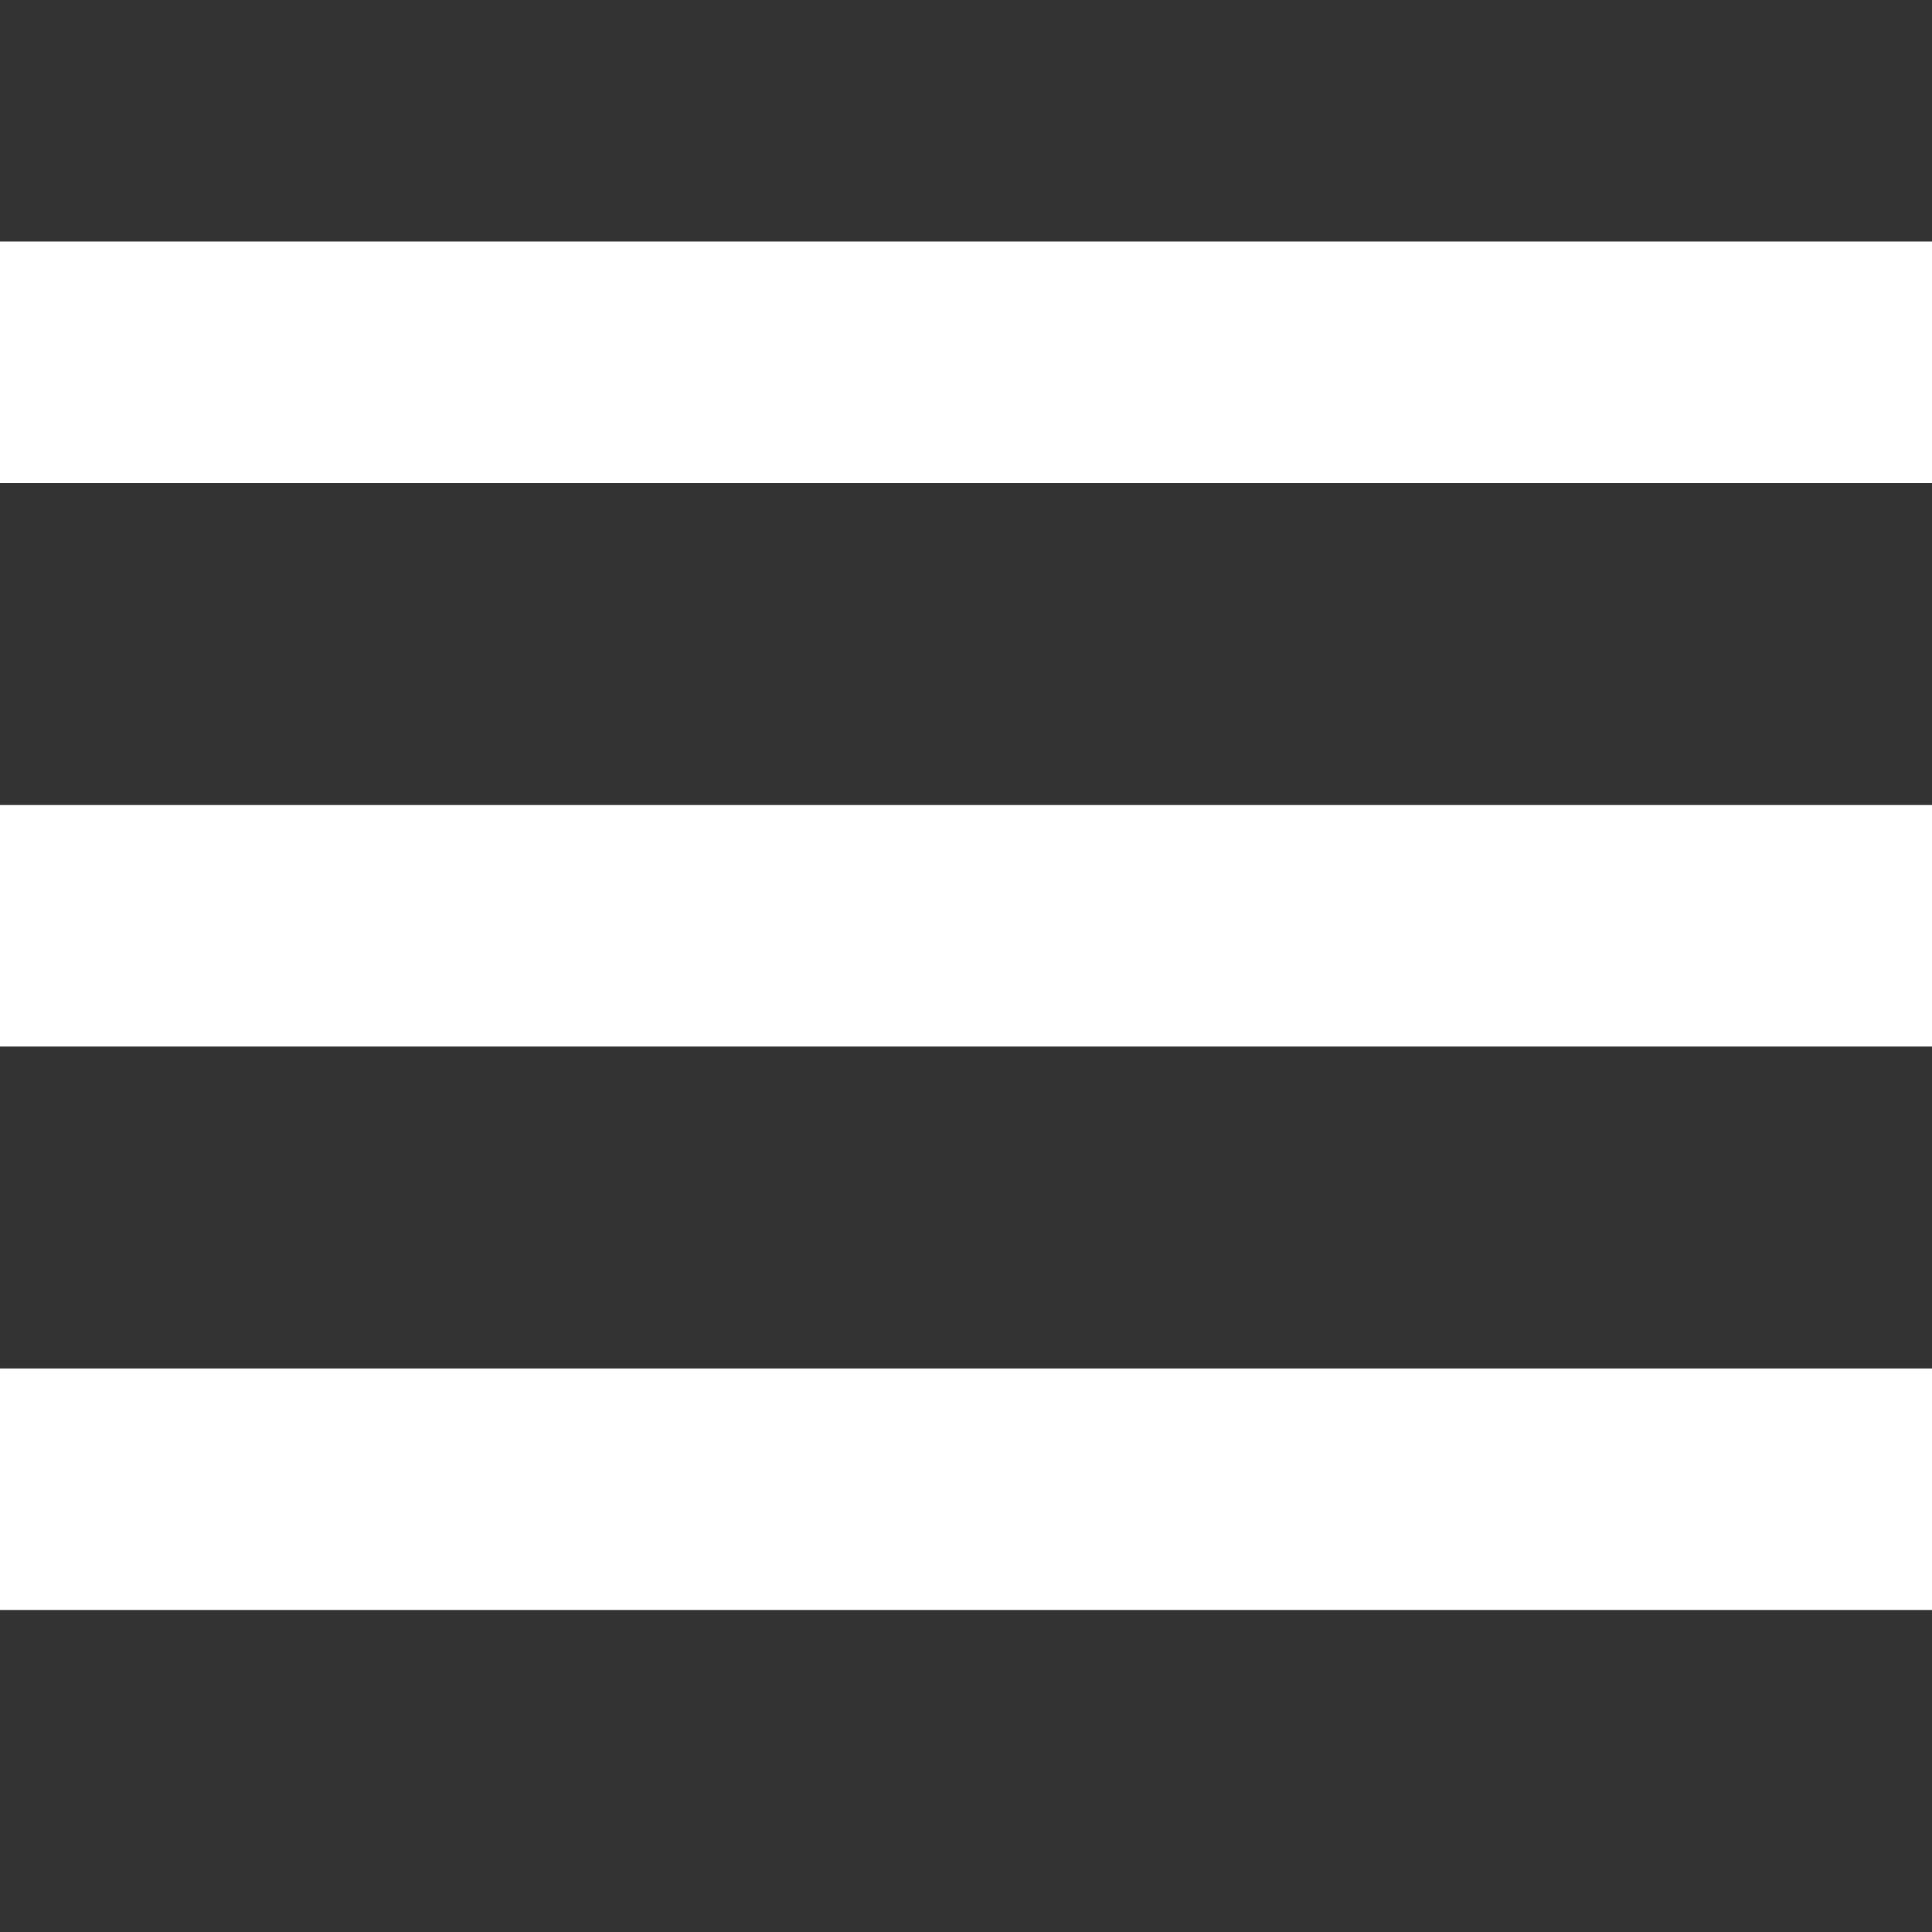
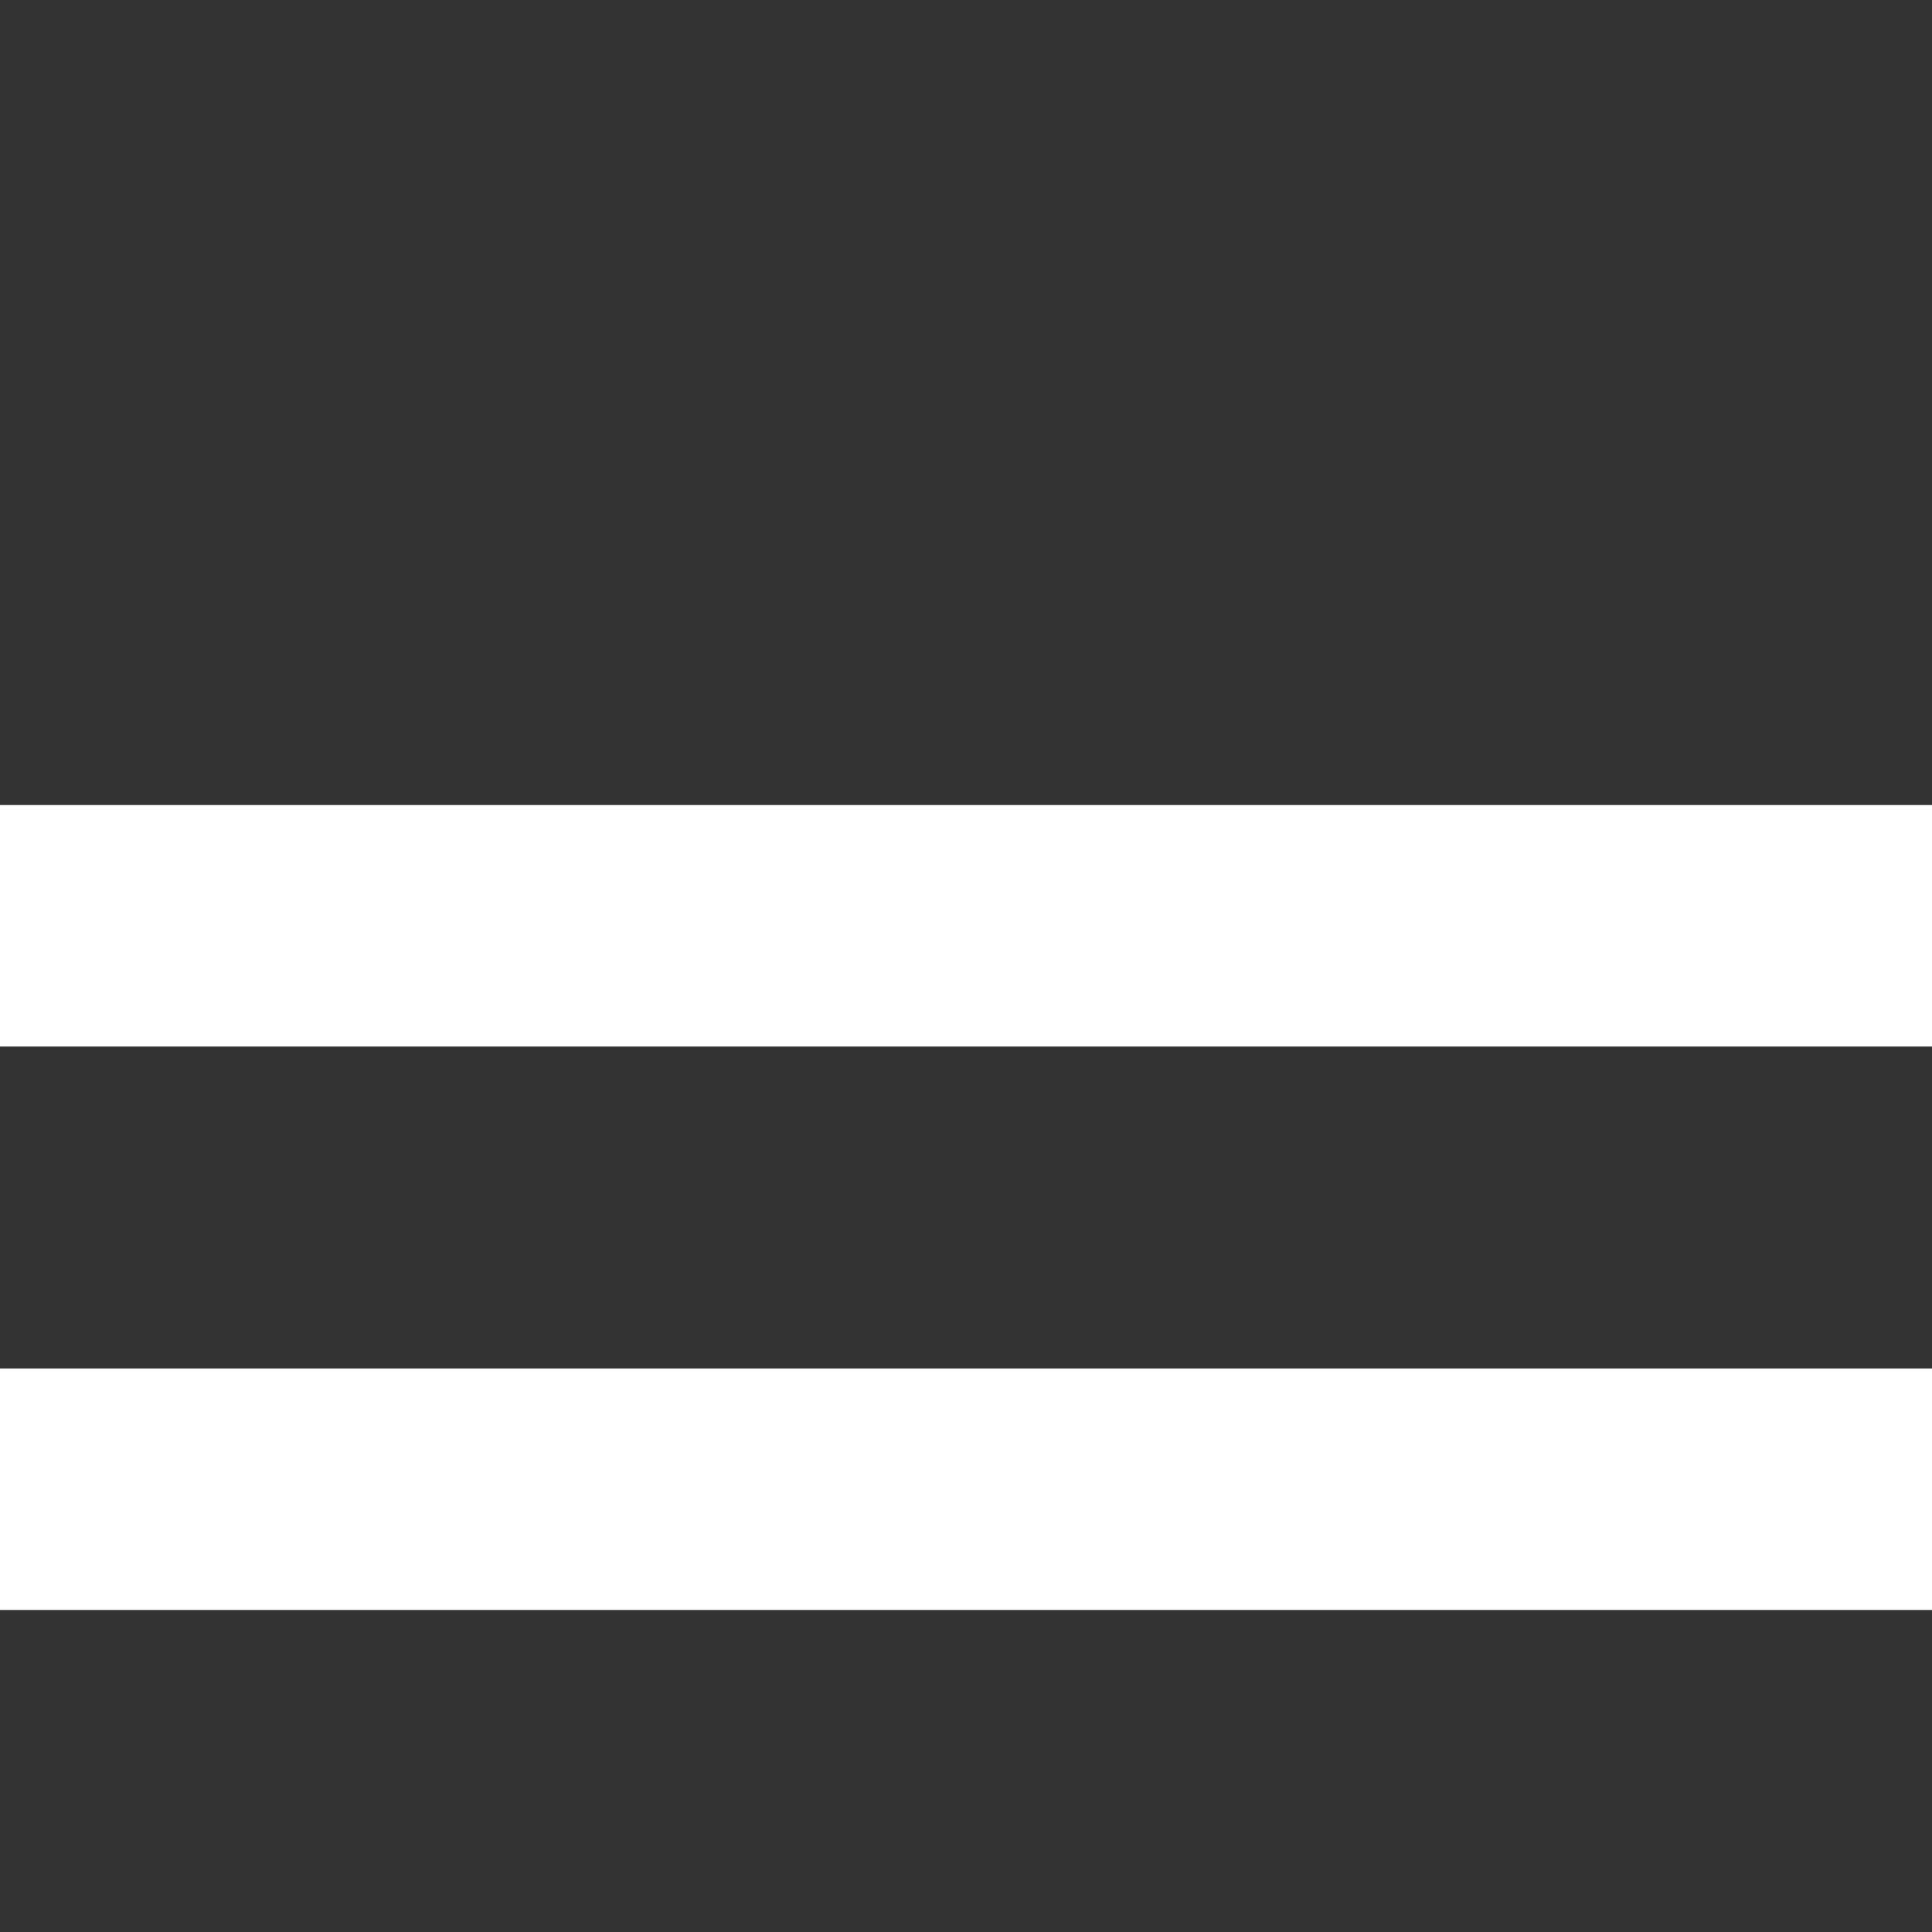
<svg xmlns="http://www.w3.org/2000/svg" width="16" height="16" viewBox="0 0 16 16">
  <rect x="0" y="0" width="16" height="16" fill="#333333" stroke="none" />
  <defs>
    <clipPath id="clip-path">
      <rect id="mask" width="16" height="16" transform="translate(503 165)" fill="#fff" opacity="0" />
    </clipPath>
  </defs>
  <g id="icon-arrow" transform="translate(-503 -165)" clip-path="url(#clip-path)">
-     <rect id="bg" width="16" height="16" transform="translate(503 165)" fill="#fff" opacity="0" />
    <g id="fi-bs-menu-burger" transform="translate(503 163.083)">
      <g id="Group_1" data-name="Group 1" transform="translate(0 3.917)">
        <path id="Path_3" data-name="Path 3" d="M0,10.5H16v2H0Z" transform="translate(0 -5.833)" fill="#fff" />
-         <path id="Path_4" data-name="Path 4" d="M0,3.5H16v2H0Z" transform="translate(0 -3.5)" fill="#fff" />
        <path id="Path_5" data-name="Path 5" d="M0,17.5H16v2H0Z" transform="translate(0 -8.167)" fill="#fff" />
      </g>
    </g>
  </g>
</svg>